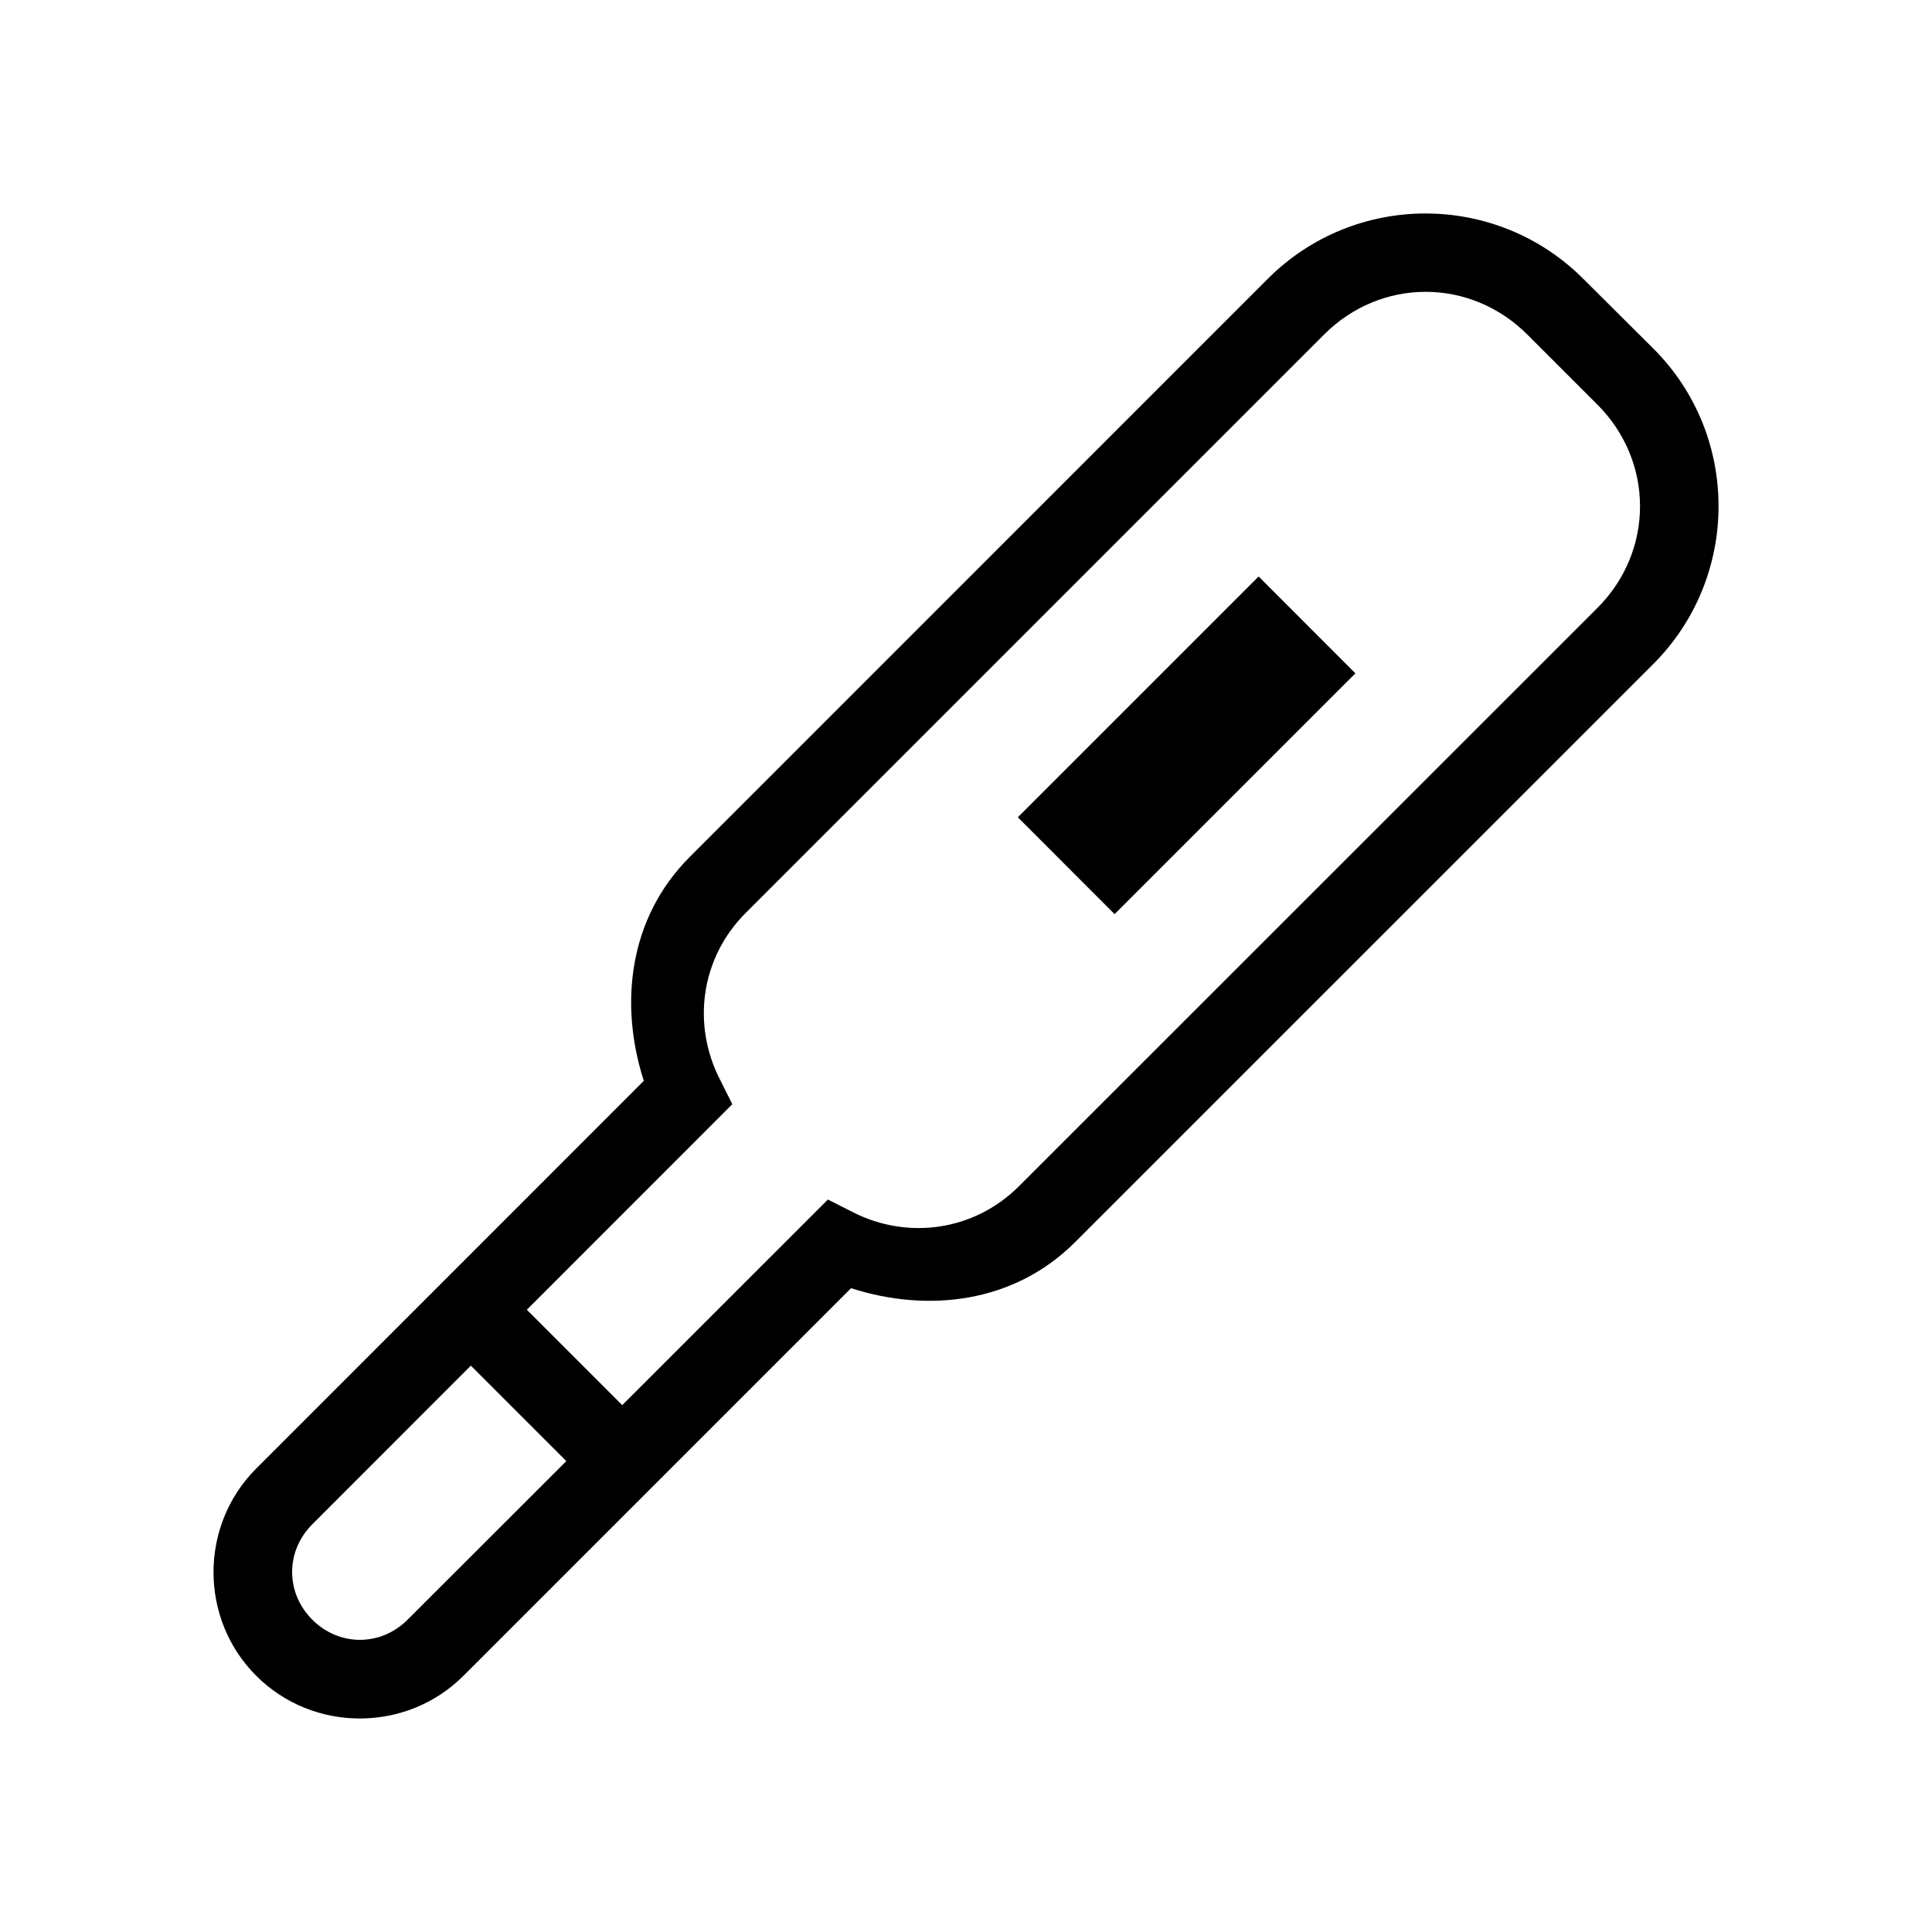
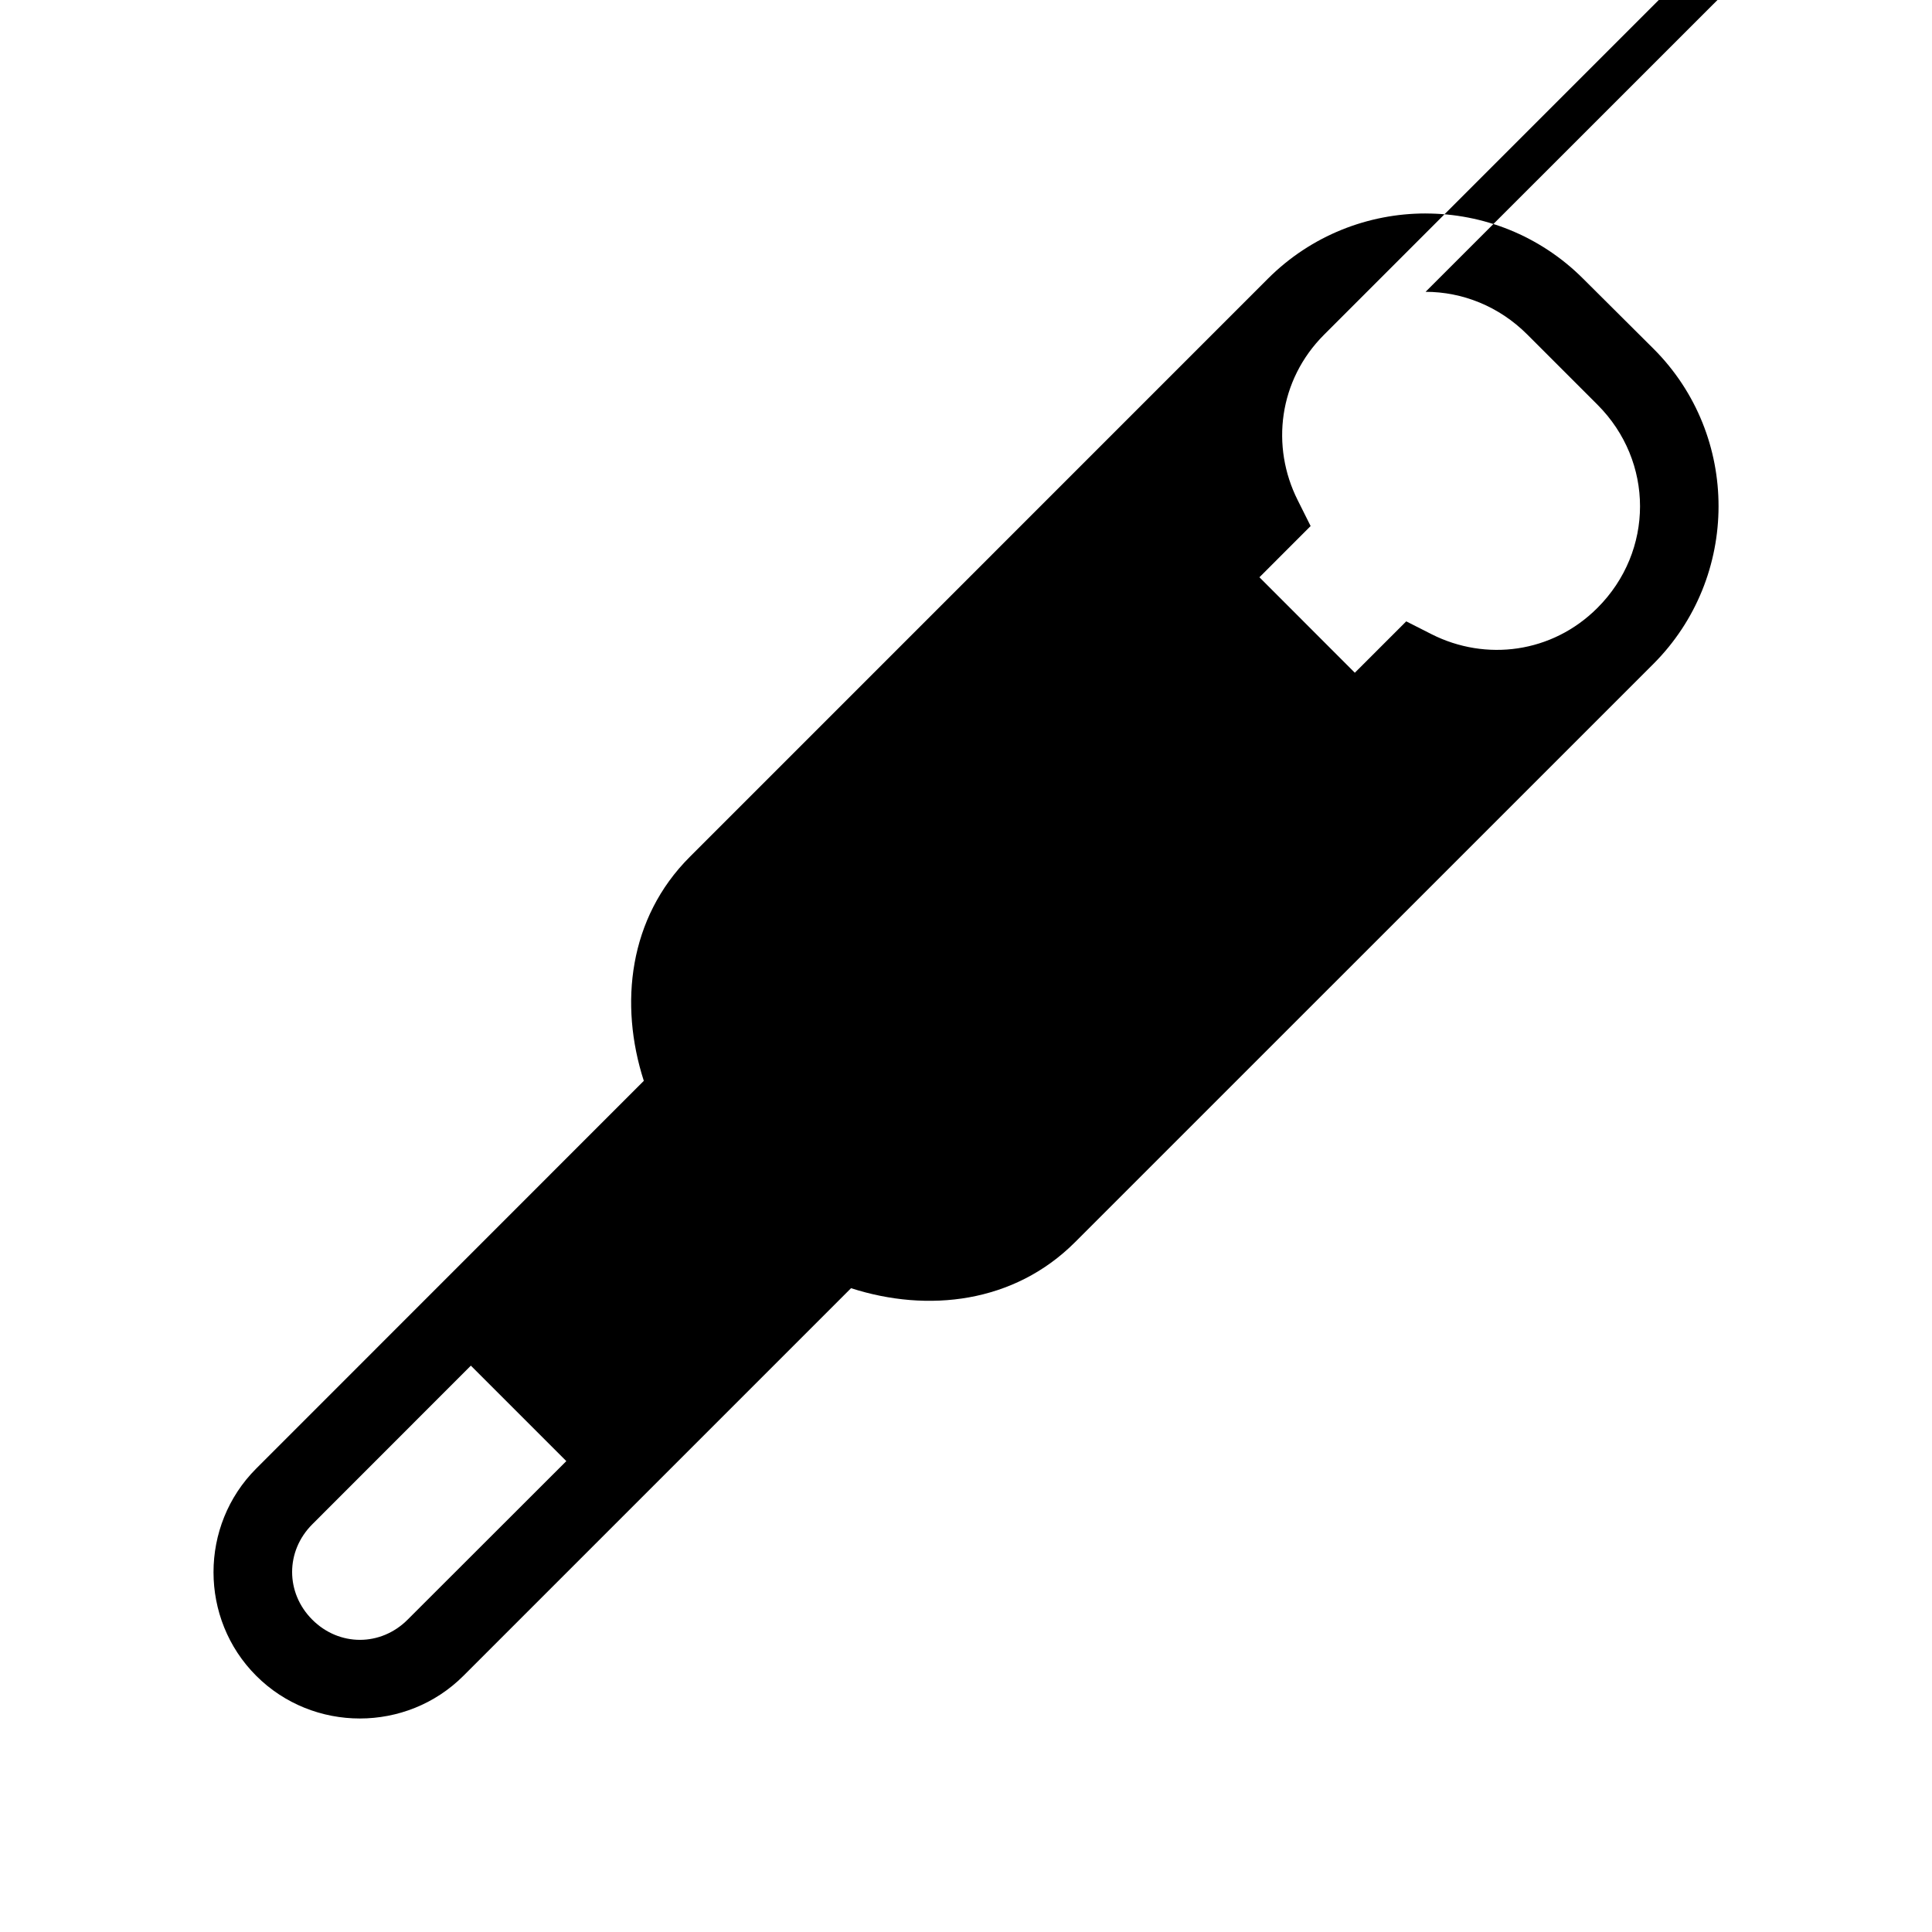
<svg xmlns="http://www.w3.org/2000/svg" fill="#000000" width="800px" height="800px" version="1.1" viewBox="144 144 512 512">
-   <path d="m521.79 200.57c-15.125 0-30.277 5.781-41.777 17.281l-153.24 153.26c-16.16 16.16-18.723 38.969-12.156 59.324l-102.72 102.75c-15.086 15.086-15.086 39.836 0 54.918 15.086 15.086 39.836 15.086 54.918 0l102.72-102.72c20.355 6.559 43.195 3.977 59.348-12.176l153.26-153.24c22.996-22.996 23.082-60.516 0.082-83.516l-18.676-18.594c-11.5-11.5-26.633-17.281-41.758-17.281zm0 20.766c9.703 0 19.438 3.793 26.957 11.316l18.594 18.594c15.043 15.043 15.047 38.805 0 53.852l-153.26 153.22c-12.035 12.039-29.613 14.215-43.93 6.992l-6.746-3.422-54.508 54.488-25.277-25.277 54.449-54.469-3.402-6.805c-7.227-14.32-5.062-31.879 6.969-43.91l153.26-153.26c7.519-7.519 17.191-11.316 26.895-11.316zm-44.238 75.438-63.816 63.816 25.645 25.664 63.816-63.816zm-208.77 209.14 25.297 25.297-42.066 42.023c-7.125 7.125-18.129 7.125-25.254 0-7.125-7.129-7.125-18.148 0-25.277l42.023-42.047z" />
+   <path d="m521.79 200.57c-15.125 0-30.277 5.781-41.777 17.281l-153.24 153.26c-16.16 16.16-18.723 38.969-12.156 59.324l-102.72 102.75c-15.086 15.086-15.086 39.836 0 54.918 15.086 15.086 39.836 15.086 54.918 0l102.72-102.72c20.355 6.559 43.195 3.977 59.348-12.176l153.26-153.24c22.996-22.996 23.082-60.516 0.082-83.516l-18.676-18.594c-11.5-11.5-26.633-17.281-41.758-17.281zm0 20.766c9.703 0 19.438 3.793 26.957 11.316l18.594 18.594c15.043 15.043 15.047 38.805 0 53.852c-12.035 12.039-29.613 14.215-43.93 6.992l-6.746-3.422-54.508 54.488-25.277-25.277 54.449-54.469-3.402-6.805c-7.227-14.32-5.062-31.879 6.969-43.91l153.26-153.26c7.519-7.519 17.191-11.316 26.895-11.316zm-44.238 75.438-63.816 63.816 25.645 25.664 63.816-63.816zm-208.77 209.14 25.297 25.297-42.066 42.023c-7.125 7.125-18.129 7.125-25.254 0-7.125-7.129-7.125-18.148 0-25.277l42.023-42.047z" />
</svg>